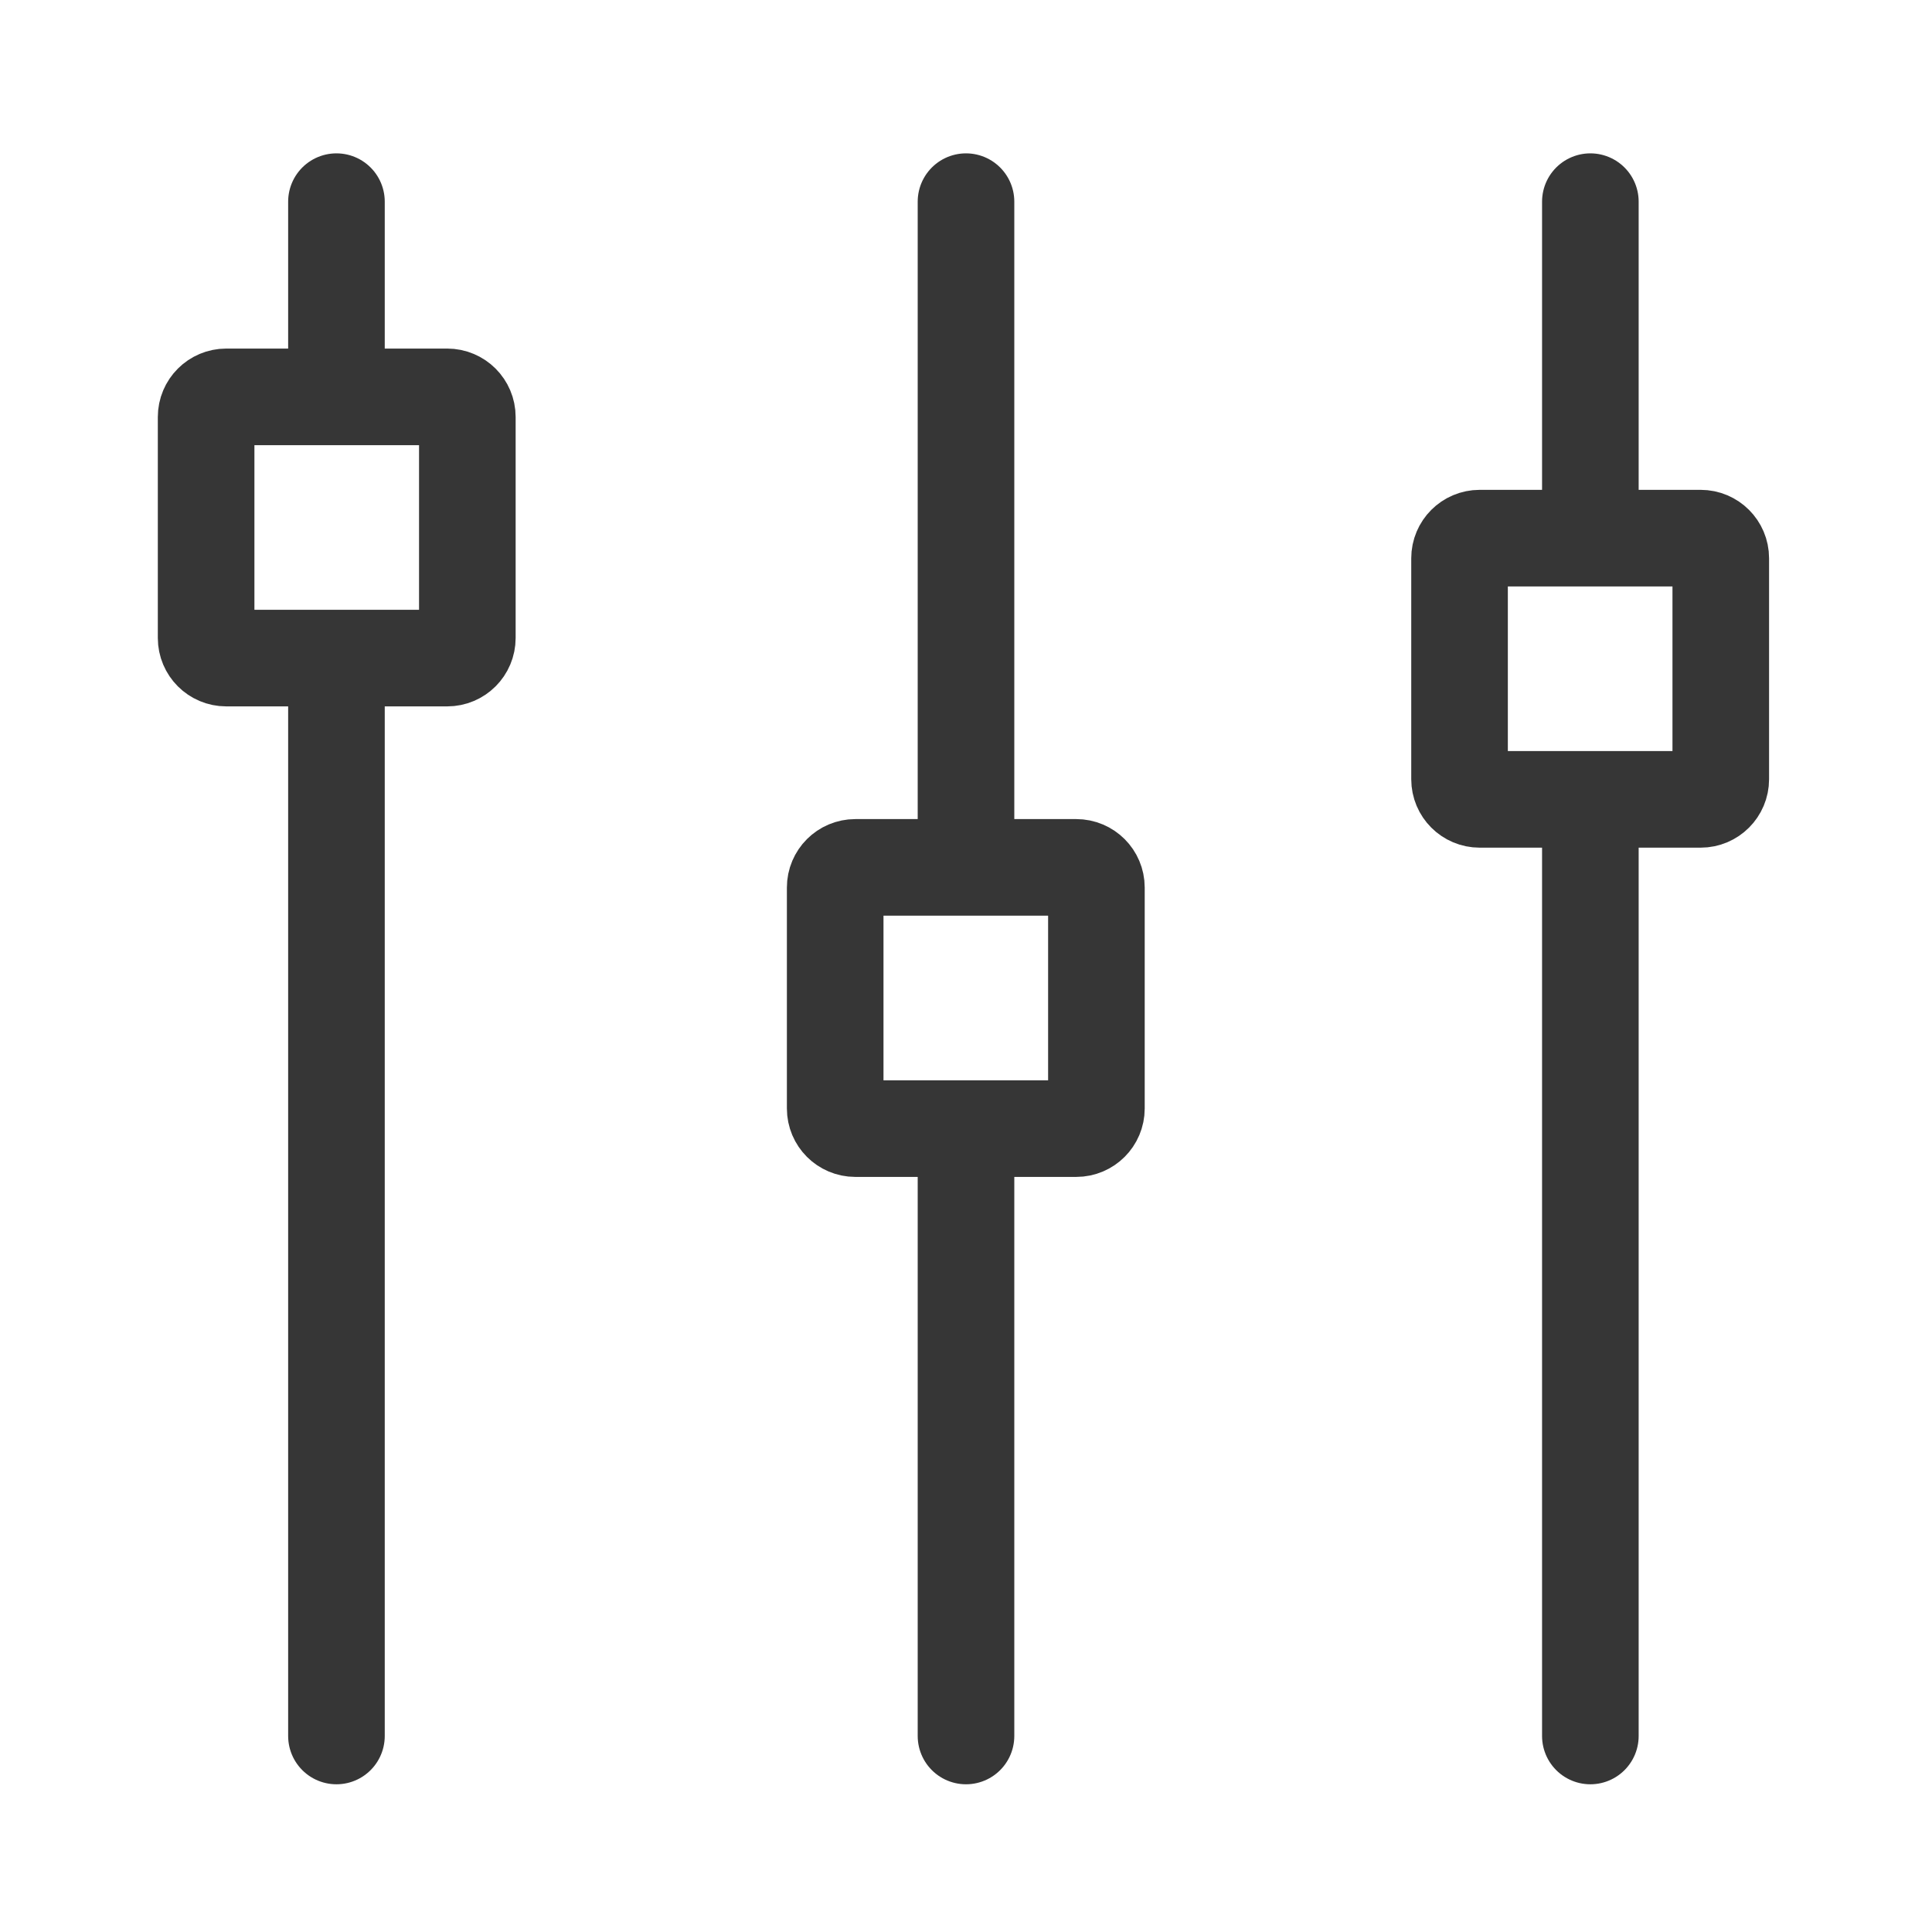
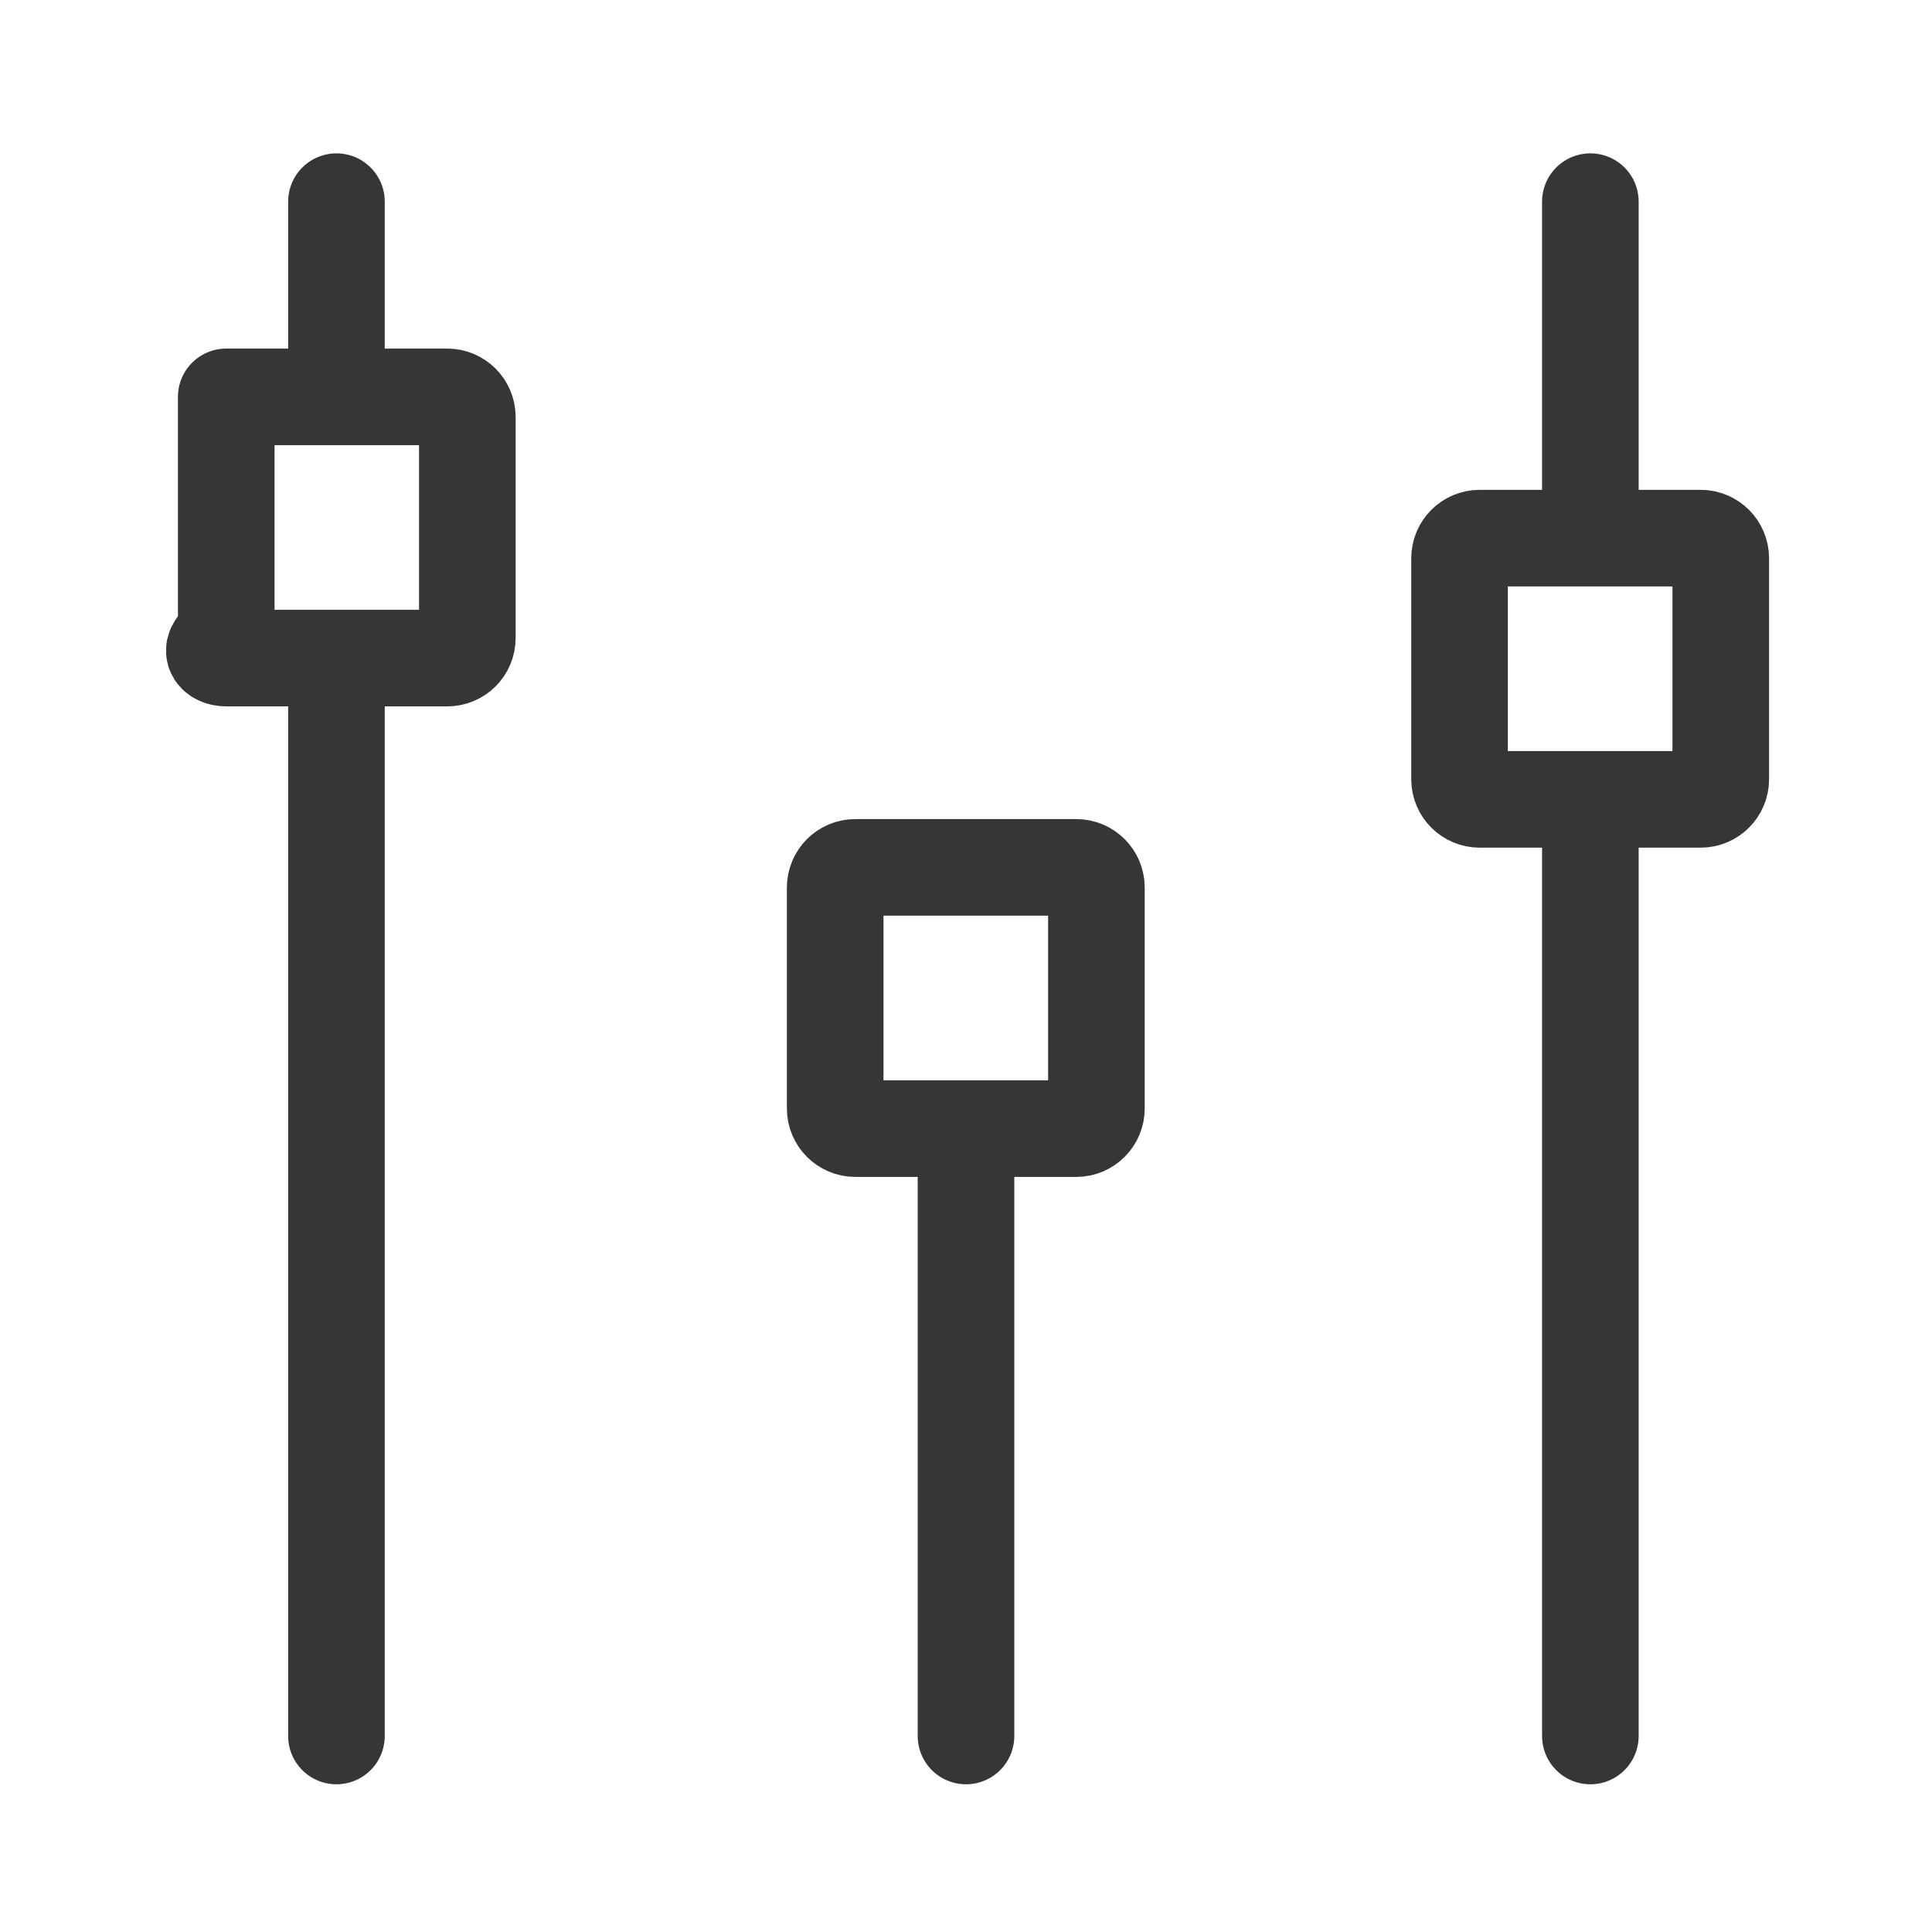
<svg xmlns="http://www.w3.org/2000/svg" width="48" height="48" viewBox="0 0 48 48" fill="none">
  <path d="M8.359 16.8V43.13" stroke="#363636" stroke-width="2.4" stroke-linecap="round" stroke-linejoin="round" />
  <path d="M8.359 5.01V9.53" stroke="#363636" stroke-width="2.4" stroke-linecap="round" stroke-linejoin="round" />
-   <path d="M11.111 9.86H5.621C5.345 9.86 5.121 10.084 5.121 10.36V15.85C5.121 16.127 5.345 16.35 5.621 16.35H11.111C11.387 16.35 11.611 16.127 11.611 15.85V10.36C11.611 10.084 11.387 9.86 11.111 9.86Z" stroke="#363636" stroke-width="2.4" stroke-linecap="round" stroke-linejoin="round" />
+   <path d="M11.111 9.86H5.621V15.85C5.121 16.127 5.345 16.35 5.621 16.35H11.111C11.387 16.35 11.611 16.127 11.611 15.85V10.36C11.611 10.084 11.387 9.86 11.111 9.86Z" stroke="#363636" stroke-width="2.4" stroke-linecap="round" stroke-linejoin="round" />
  <path d="M24 28.07V43.13" stroke="#363636" stroke-width="2.4" stroke-linecap="round" stroke-linejoin="round" />
-   <path d="M24 5.01V21.12" stroke="#363636" stroke-width="2.4" stroke-linecap="round" stroke-linejoin="round" />
  <path d="M26.74 21.55H21.25C20.974 21.55 20.75 21.774 20.75 22.05V27.54C20.75 27.816 20.974 28.04 21.25 28.04H26.74C27.016 28.04 27.24 27.816 27.24 27.54V22.05C27.24 21.774 27.016 21.55 26.74 21.55Z" stroke="#363636" stroke-width="2.4" stroke-linecap="round" stroke-linejoin="round" />
  <path d="M39.512 20.04V43.13" stroke="#363636" stroke-width="2.4" stroke-linecap="round" stroke-linejoin="round" />
  <path d="M39.512 5.01V12.77" stroke="#363636" stroke-width="2.4" stroke-linecap="round" stroke-linejoin="round" />
  <path d="M42.252 13.37H36.762C36.486 13.37 36.262 13.594 36.262 13.87V19.36C36.262 19.636 36.486 19.86 36.762 19.86H42.252C42.528 19.86 42.752 19.636 42.752 19.36V13.87C42.752 13.594 42.528 13.37 42.252 13.37Z" stroke="#363636" stroke-width="2.4" stroke-linecap="round" stroke-linejoin="round" />
</svg>